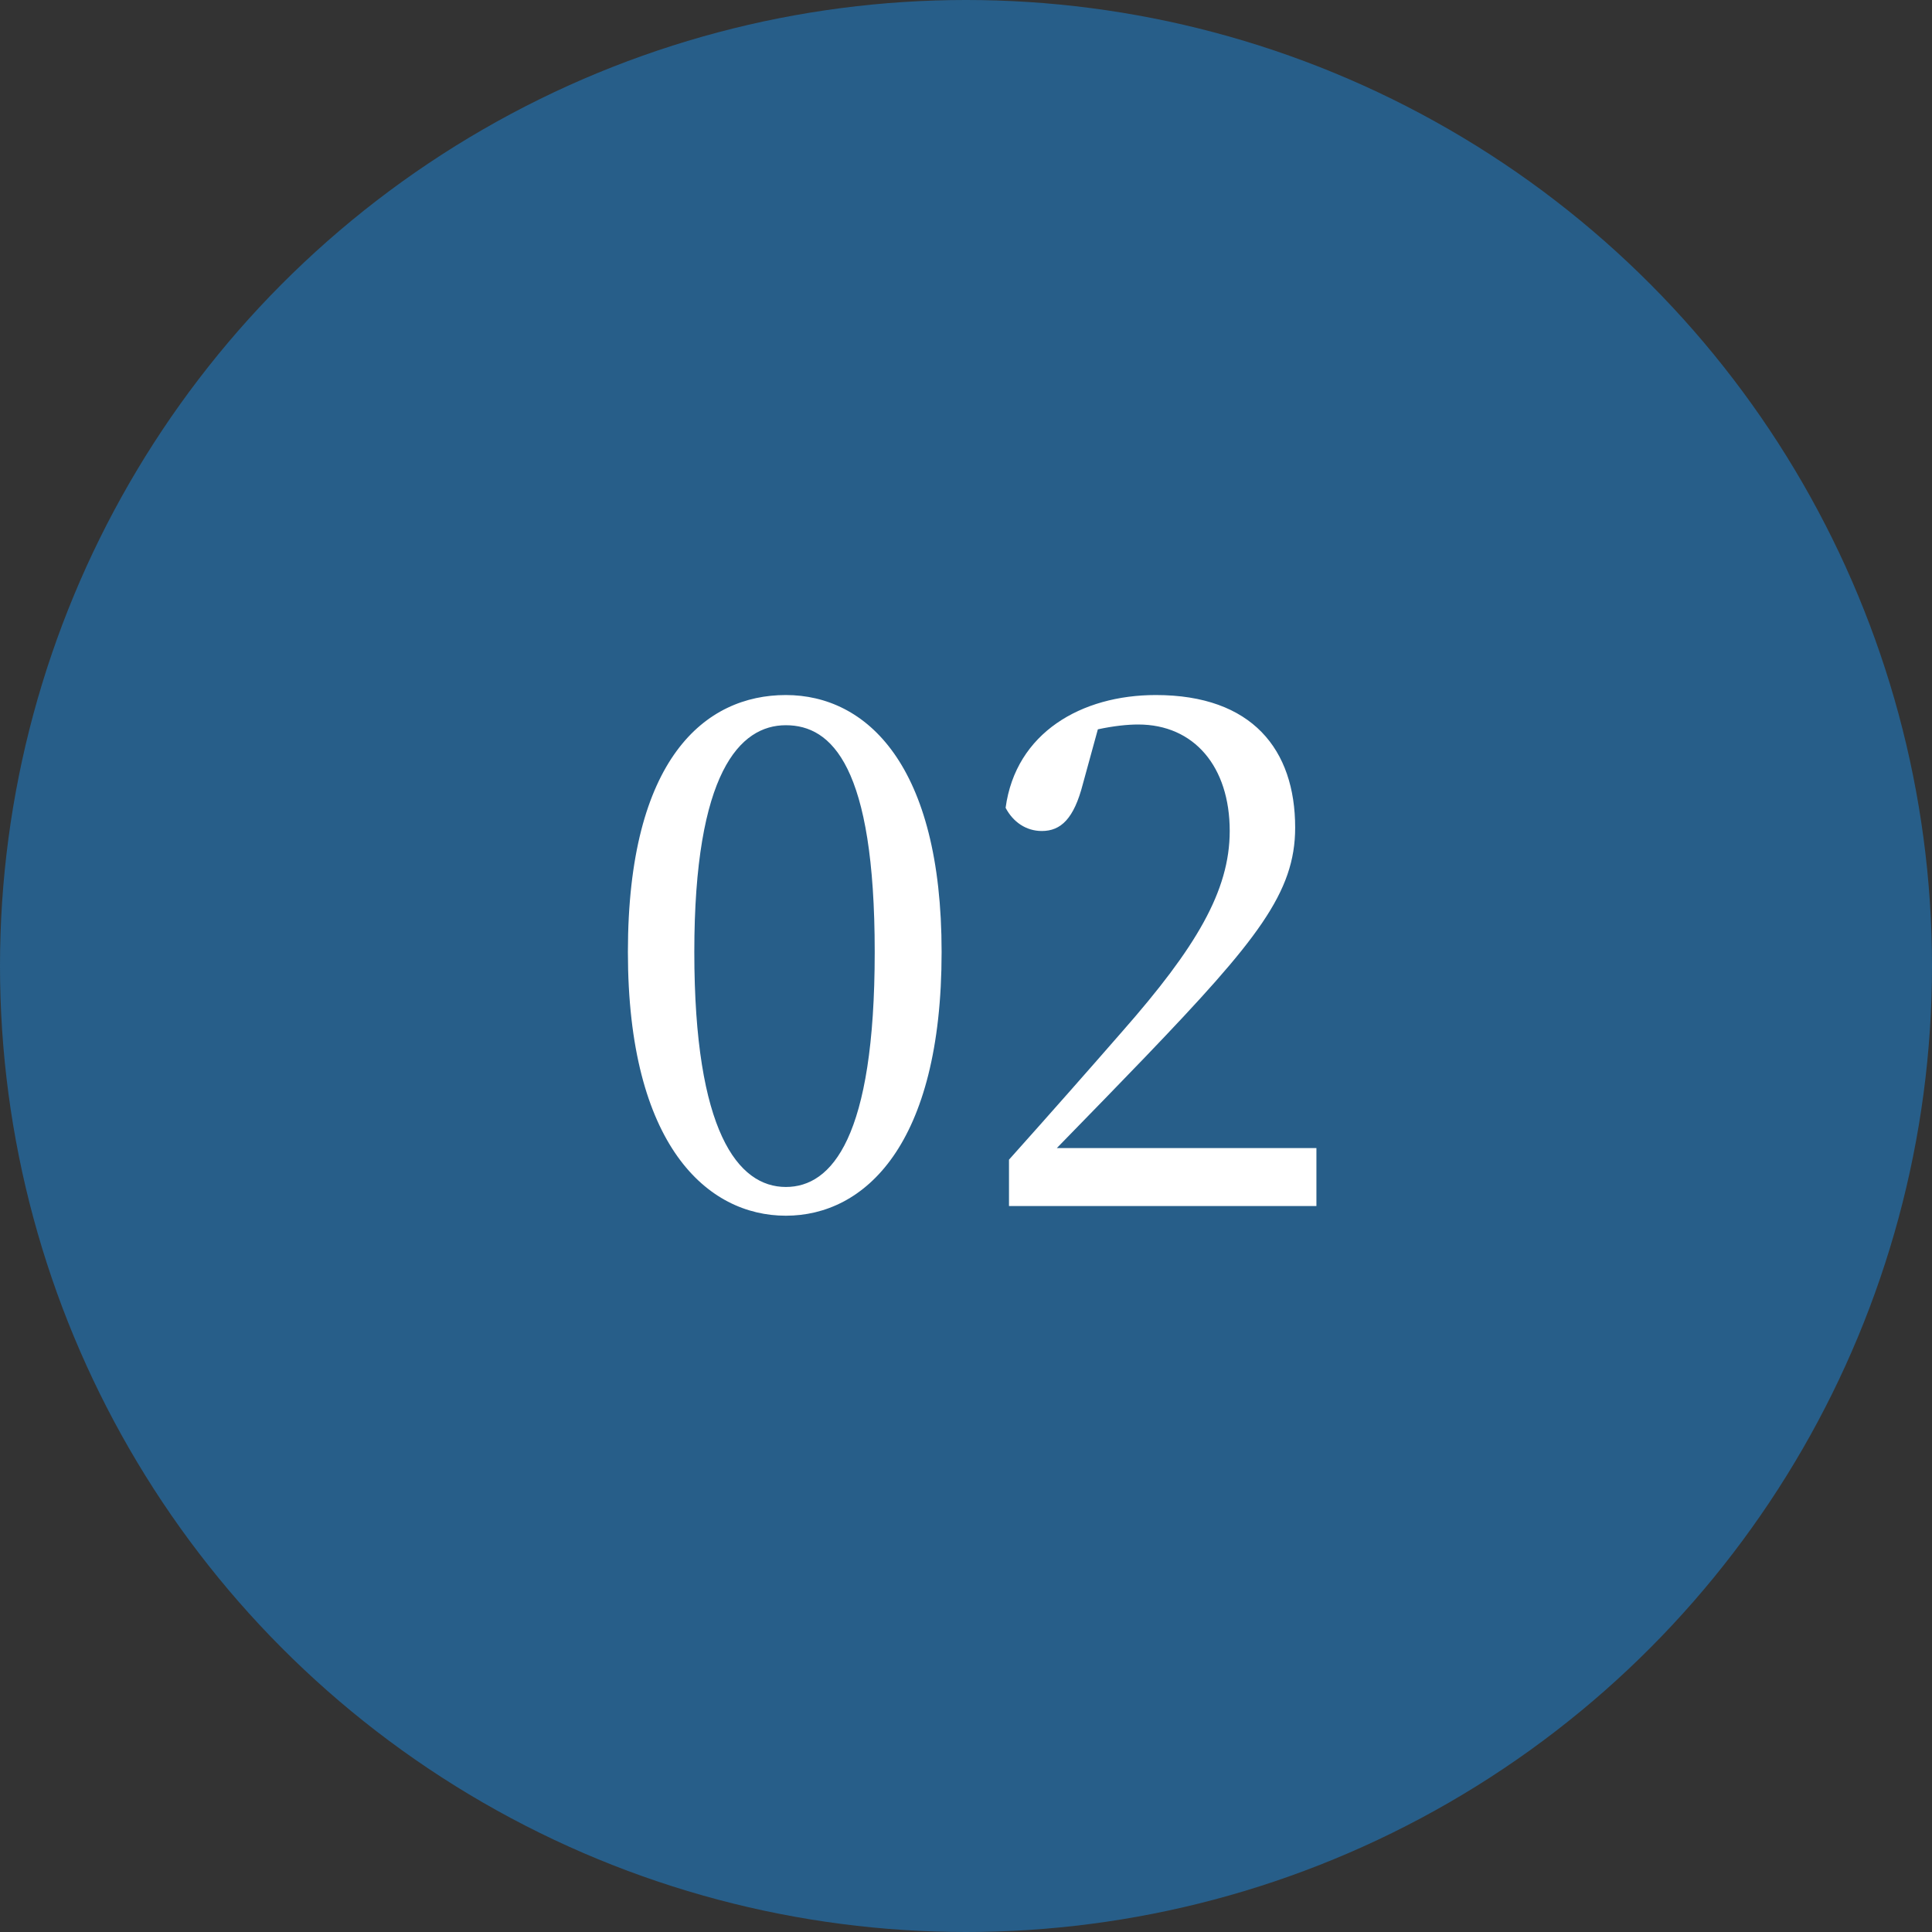
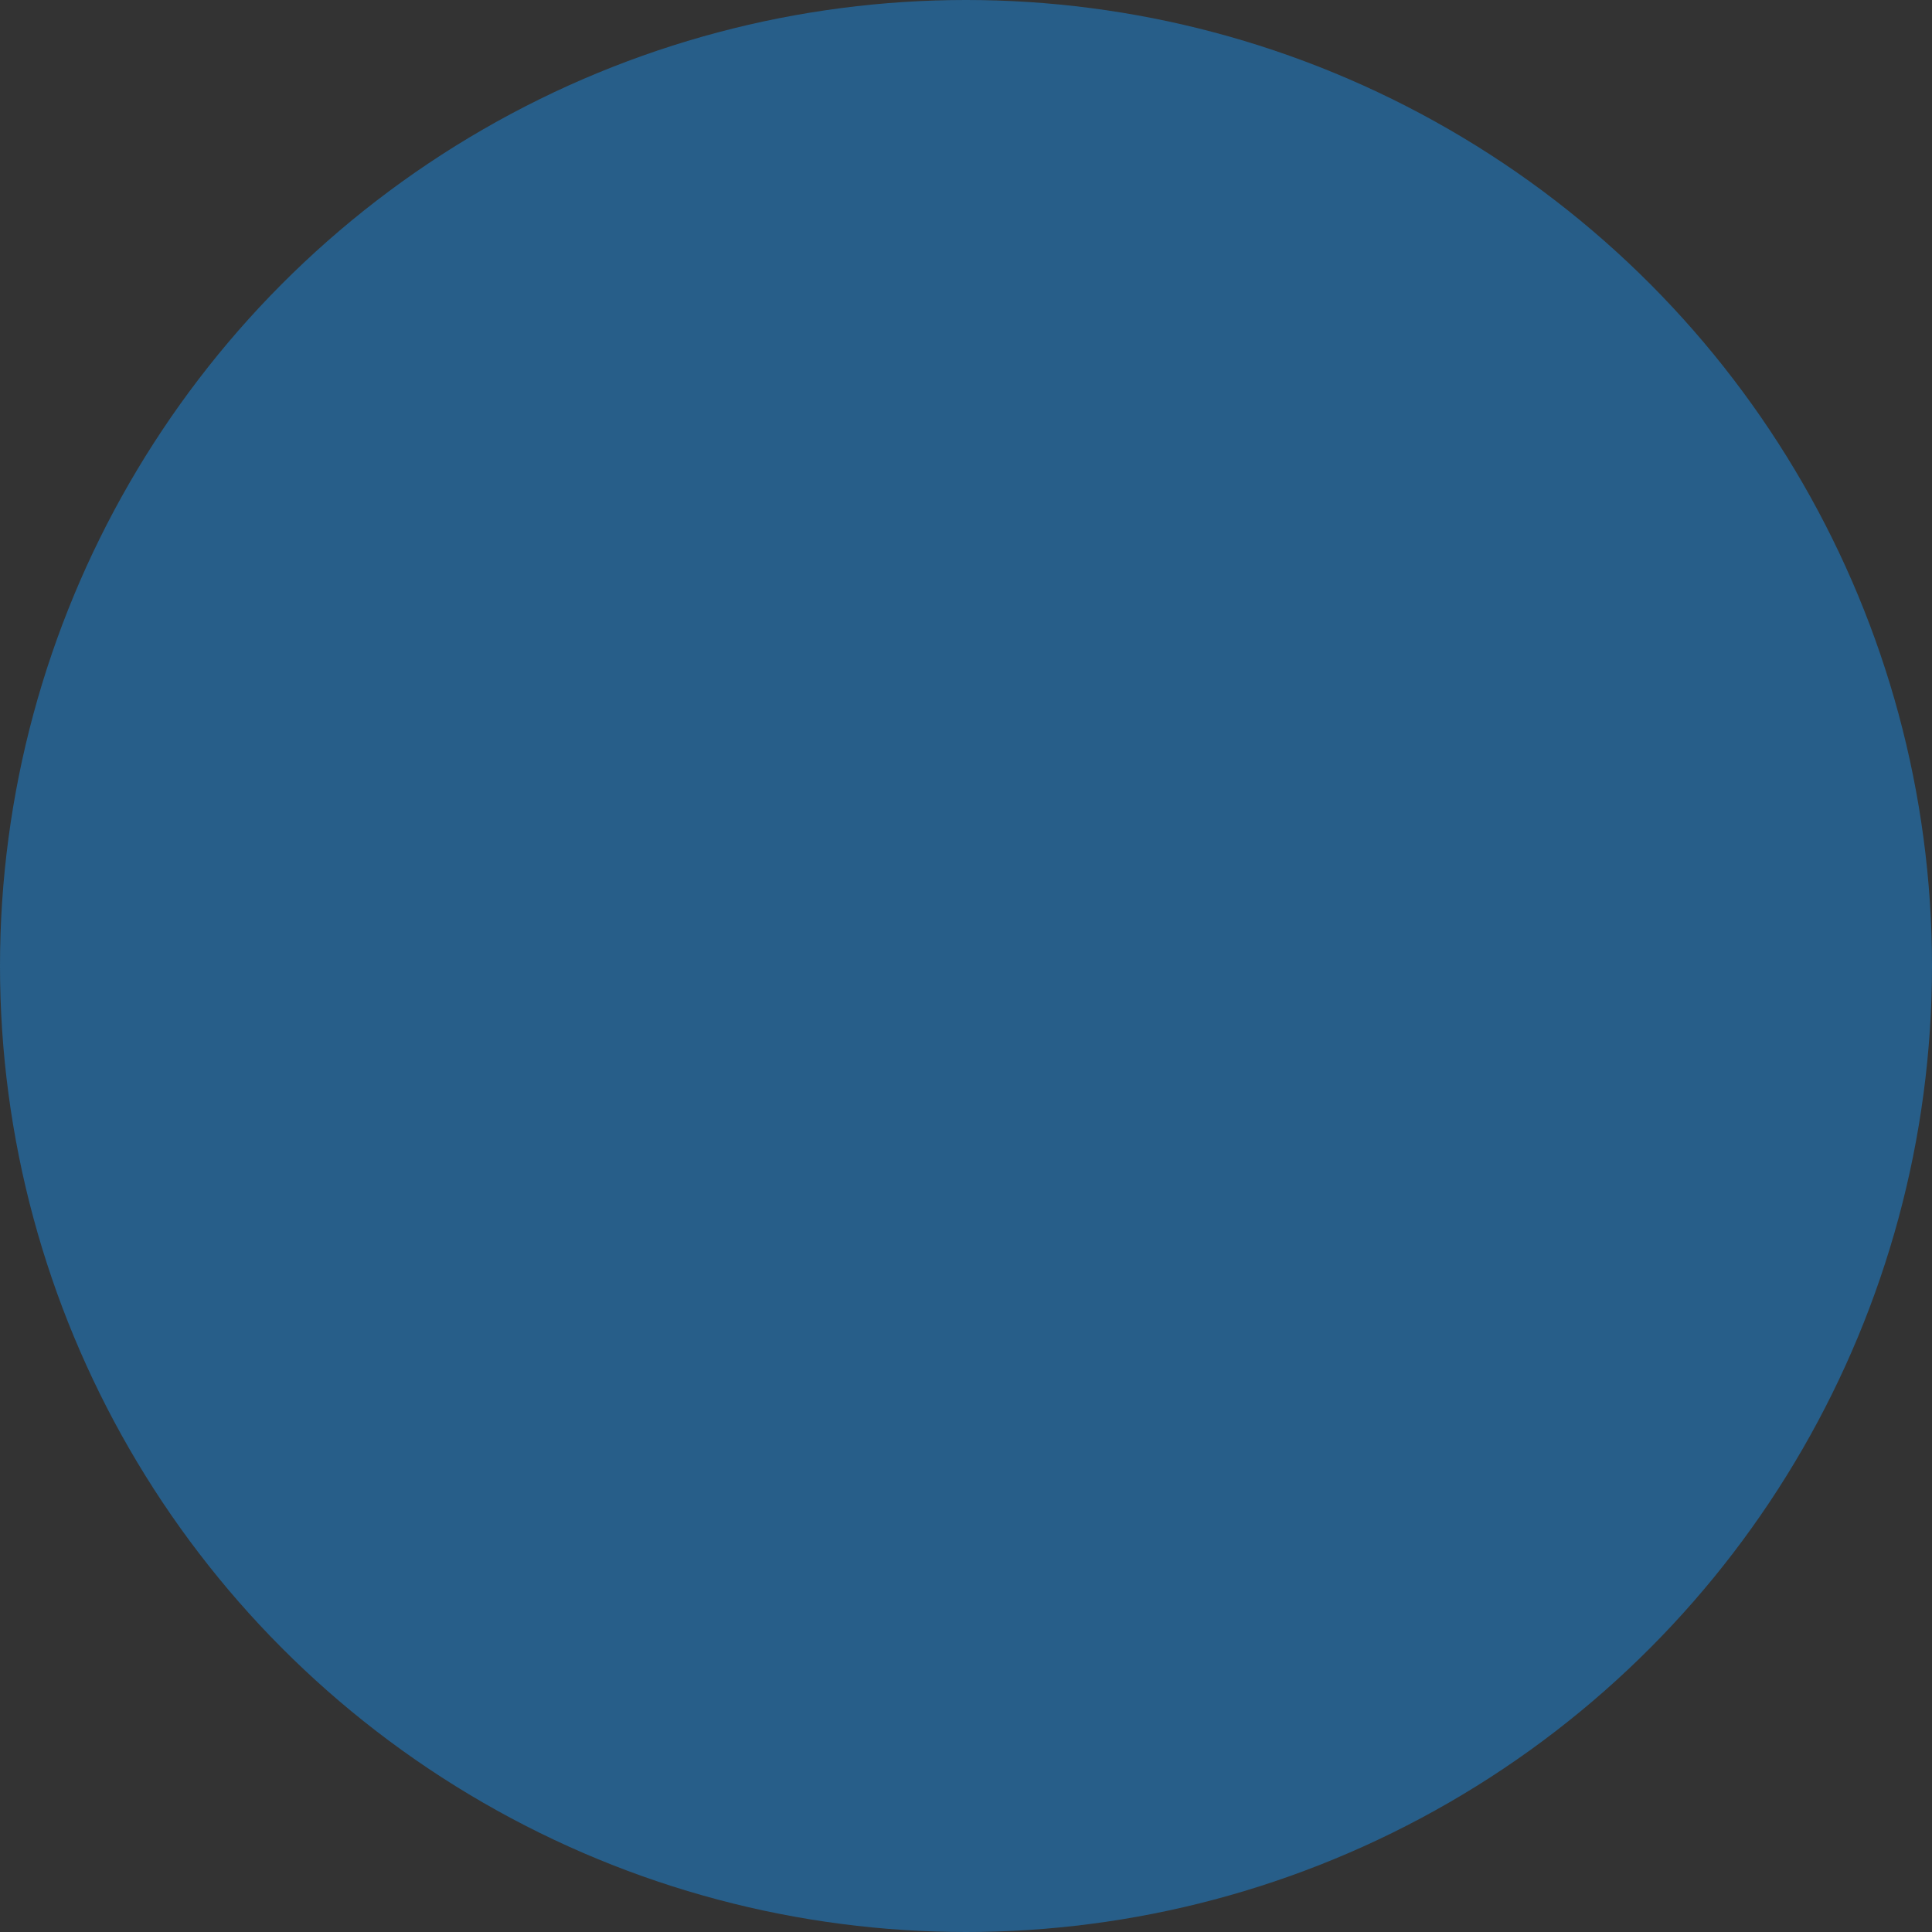
<svg xmlns="http://www.w3.org/2000/svg" data-name="Layer 2" viewBox="0 0 80 80">
  <rect x="0" y="0" width="80" height="80" fill="#333333" stroke="none" />
  <g data-name="テキスト">
    <circle cx="40" cy="40" r="40" style="fill:#275e89" />
-     <path d="M38.99 39.42c0 8.01-3.2 10.92-6.45 10.92S26 47.43 26 39.42s3.2-10.64 6.54-10.64 6.45 2.89 6.45 10.64Zm-6.45 9.73c1.9 0 3.68-2.04 3.68-9.73s-1.78-9.39-3.68-9.39-3.79 1.95-3.79 9.39 1.81 9.73 3.79 9.73Zm21.97-1.61v2.4H41.78v-1.92c1.7-1.9 3.34-3.76 4.7-5.32 3.03-3.45 4.44-5.8 4.44-8.29 0-2.66-1.47-4.41-3.79-4.41-.45 0-1.02.06-1.67.2l-.62 2.26c-.37 1.44-.91 1.95-1.7 1.95-.65 0-1.19-.37-1.5-.96.42-3.11 3.14-4.67 6.22-4.67 3.99 0 5.77 2.26 5.77 5.49 0 2.69-1.58 4.67-6.22 9.51-.82.85-2.21 2.29-3.65 3.76h10.75Z" style="fill:#fff" />
  </g>
</svg>